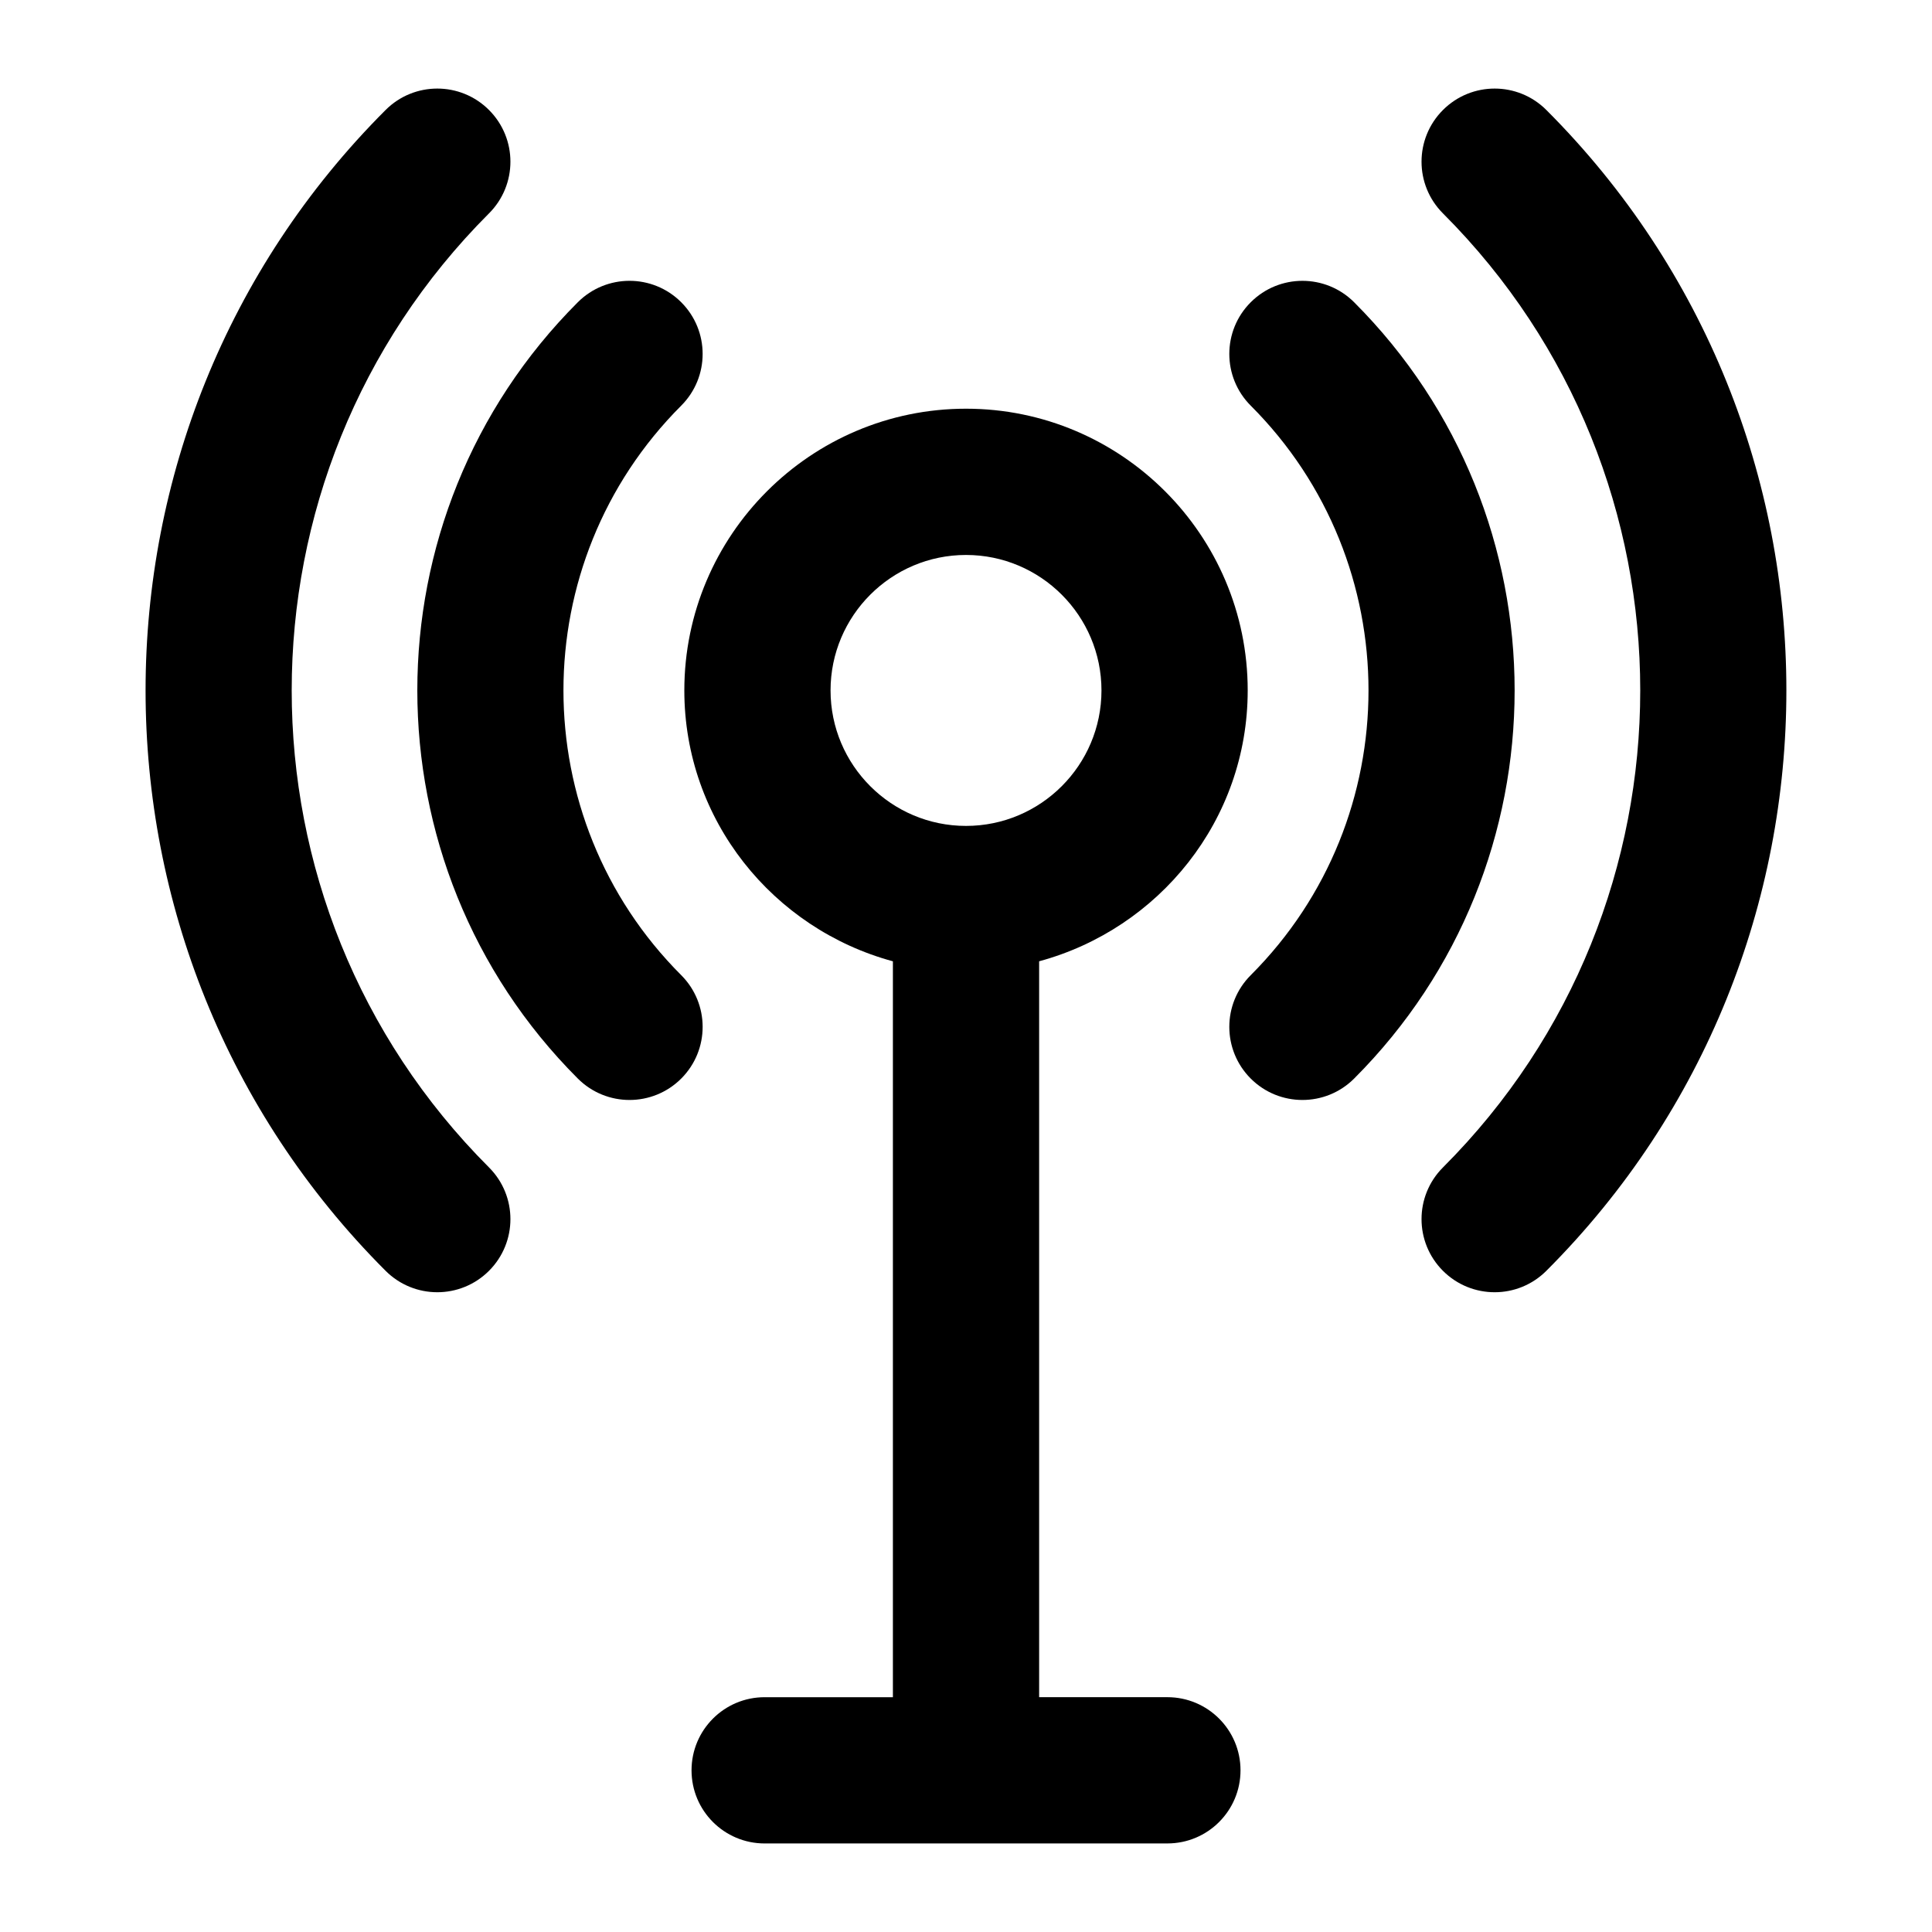
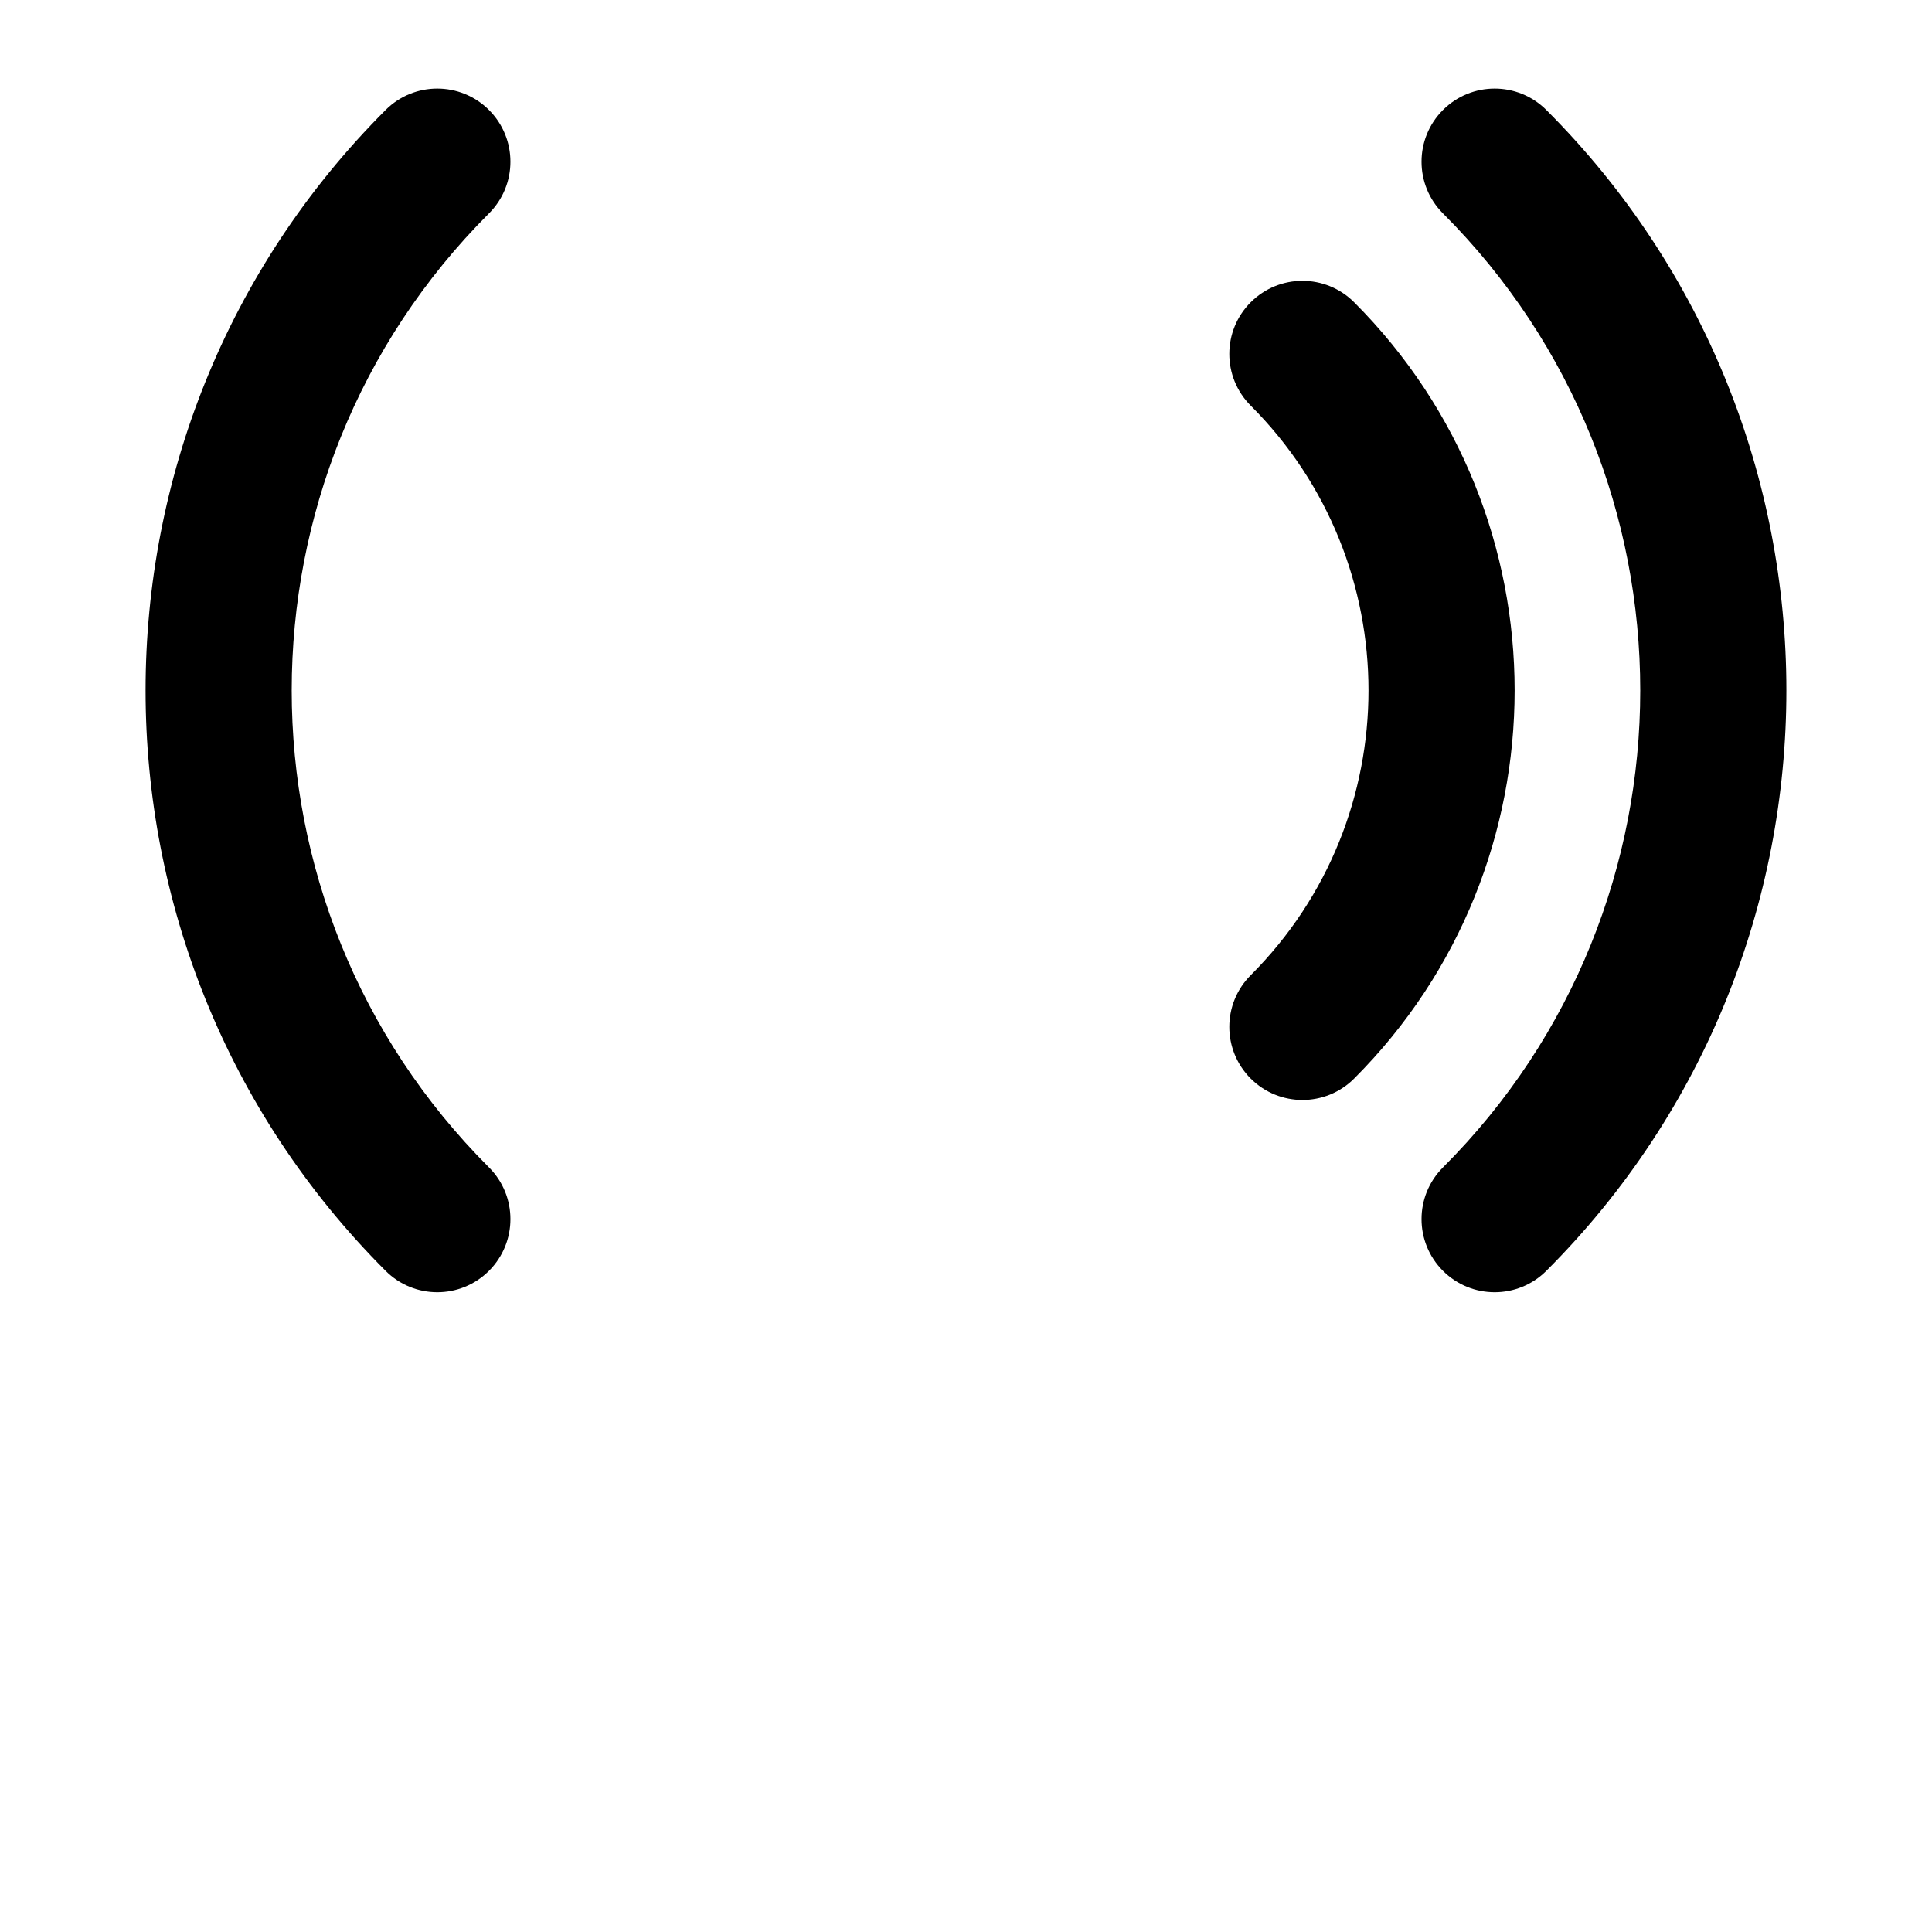
<svg xmlns="http://www.w3.org/2000/svg" fill="#000000" width="800px" height="800px" version="1.1" viewBox="144 144 512 512">
  <g>
-     <path d="m346.64 632.53h106.73c10.711 0 19.379-8.676 19.379-19.379 0-10.699-8.668-19.379-19.379-19.379h-33.988v-195.02c31.734-8.598 55.273-37.363 55.273-71.789 0-41.168-33.492-74.652-74.652-74.652-41.156 0.004-74.648 33.488-74.648 74.656 0 34.422 23.539 63.191 55.273 71.789v195.02h-33.984c-10.711 0-19.379 8.676-19.379 19.379 0 10.703 8.668 19.379 19.379 19.379zm17.465-305.56c0-19.793 16.105-35.898 35.898-35.898s35.898 16.105 35.898 35.898c0 19.805-16.105 35.906-35.898 35.906-19.797 0-35.898-16.102-35.898-35.906z" />
    <path d="m553.8 480.78c84.812-84.812 84.812-222.82 0-307.63-7.57-7.57-19.832-7.57-27.402 0-7.57 7.57-7.57 19.832 0 27.402 69.711 69.703 69.711 183.13 0 252.83-7.57 7.57-7.57 19.832 0 27.402 7.57 7.566 19.832 7.566 27.402-0.004z" />
    <path d="m273.59 200.55c7.57-7.57 7.57-19.832 0-27.402-7.57-7.57-19.832-7.57-27.402 0-84.812 84.812-84.812 222.82 0 307.63 7.57 7.57 19.832 7.57 27.402 0 7.57-7.57 7.57-19.832 0-27.402-69.715-69.699-69.715-183.12 0-252.83z" />
    <path d="m502.86 429.83c56.711-56.711 56.711-149.01 0-205.73-7.57-7.57-19.832-7.57-27.402 0-7.57 7.559-7.57 19.832 0 27.402 41.613 41.613 41.613 109.32 0 150.93-7.57 7.57-7.57 19.832 0 27.402 7.57 7.562 19.836 7.562 27.402-0.004z" />
-     <path d="m324.53 429.83c7.57-7.559 7.57-19.832 0-27.402-41.613-41.613-41.613-109.32 0-150.93 7.57-7.57 7.57-19.832 0-27.402-7.57-7.57-19.832-7.57-27.402 0-56.711 56.711-56.711 149.01 0 205.73 7.574 7.57 19.836 7.57 27.402 0.004z" />
  </g>
</svg>